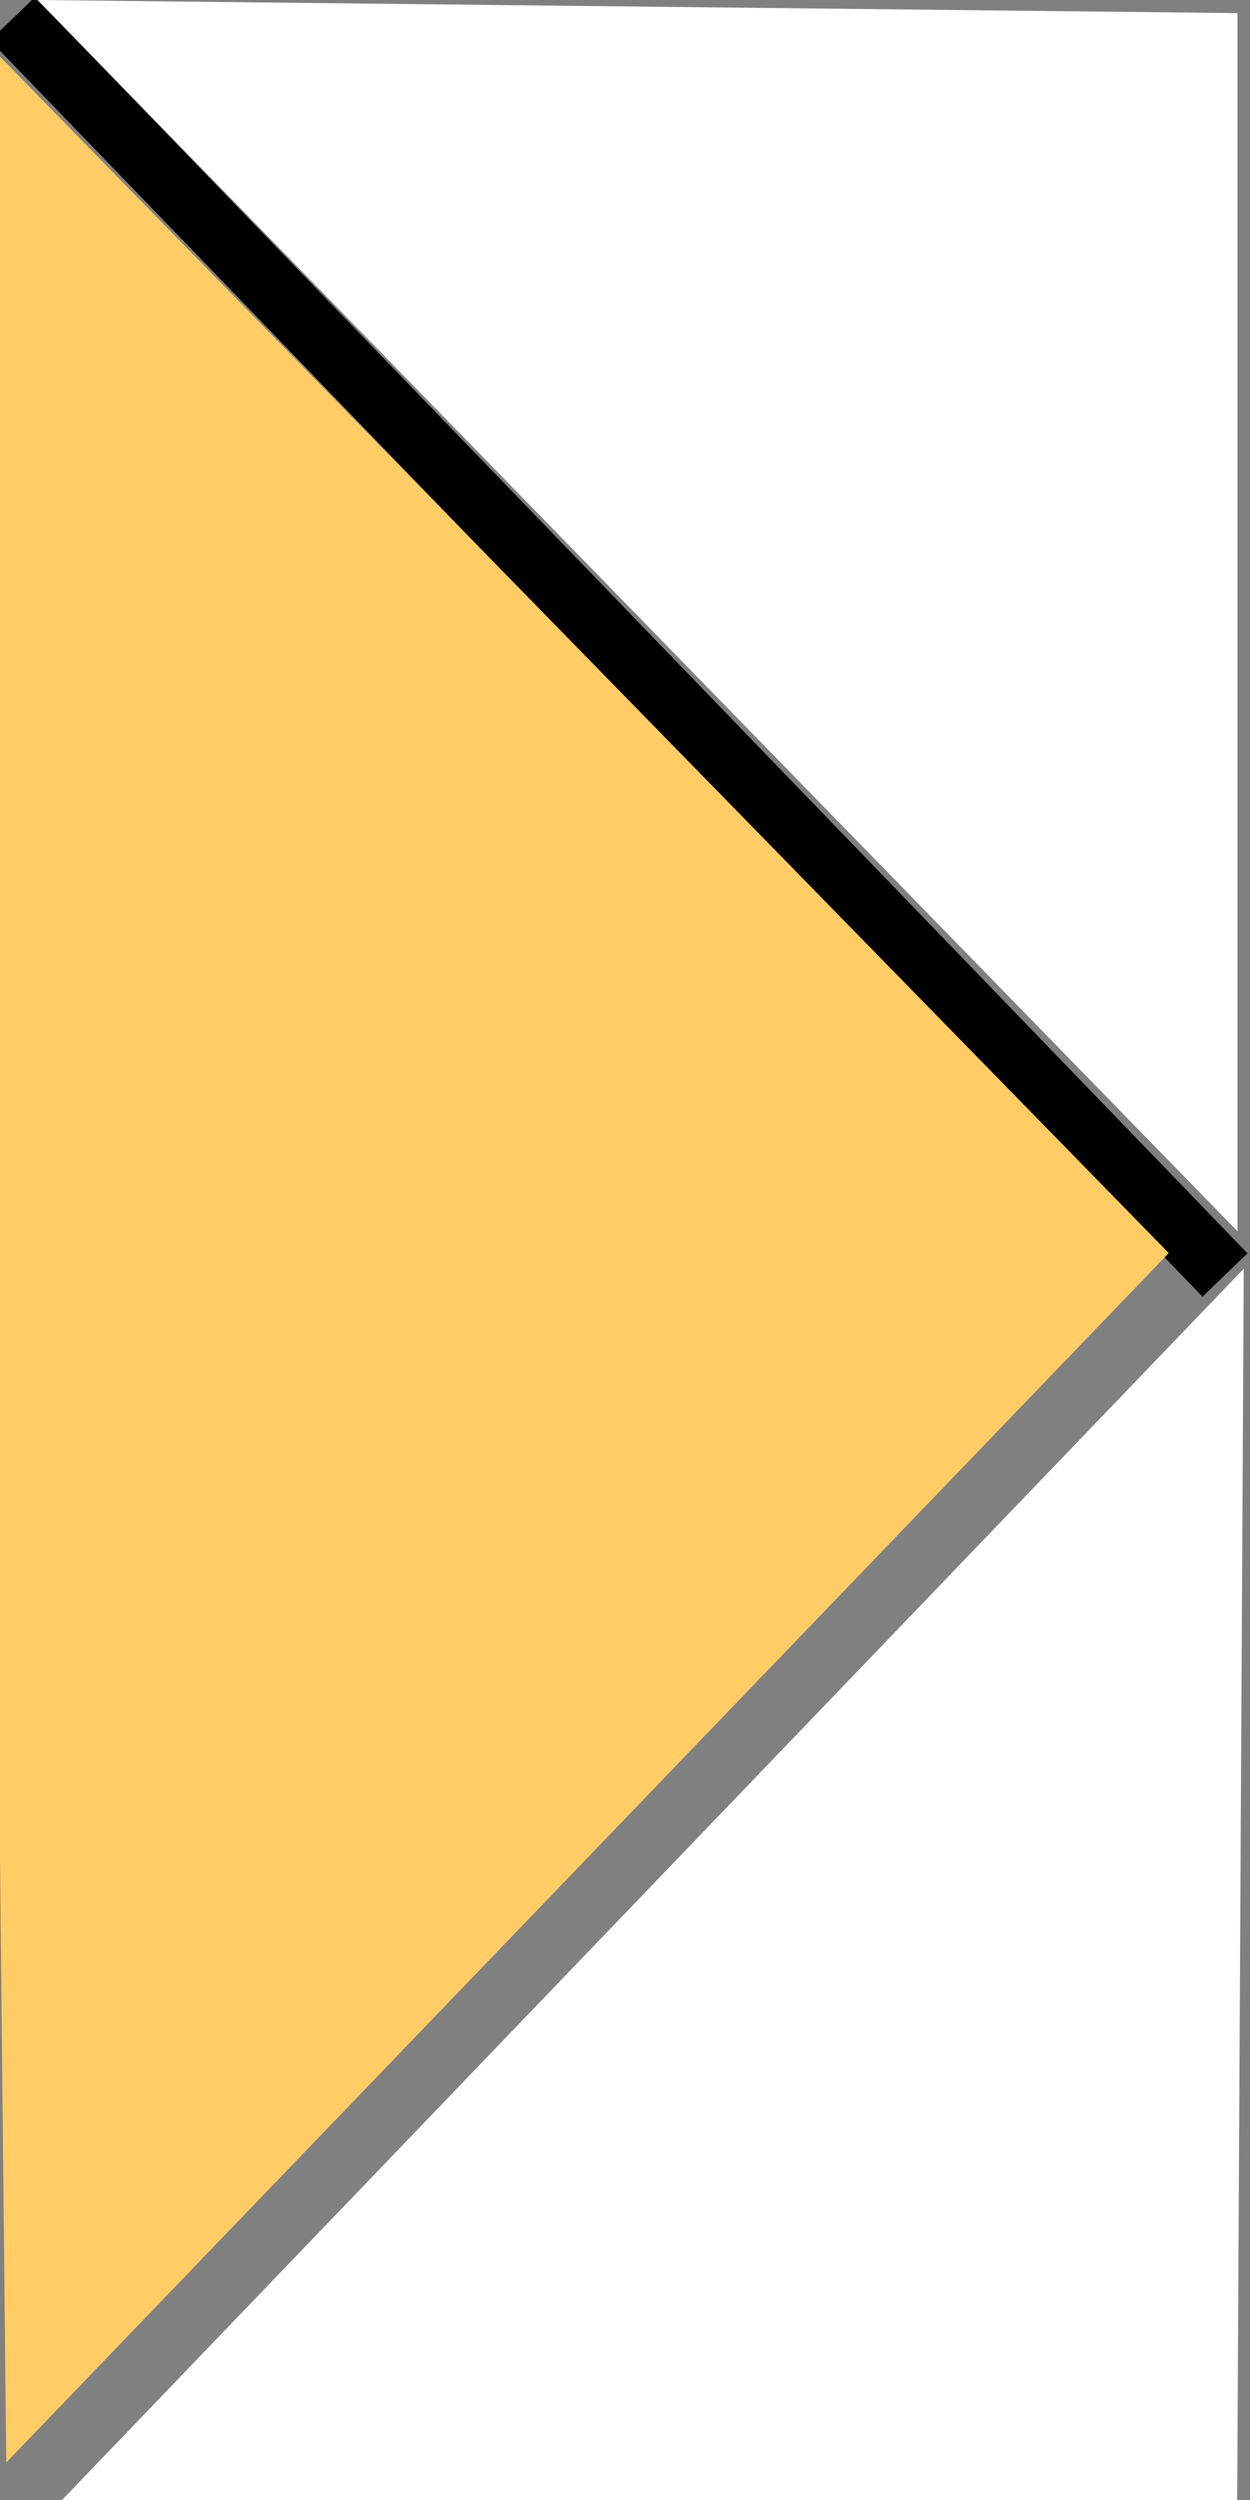
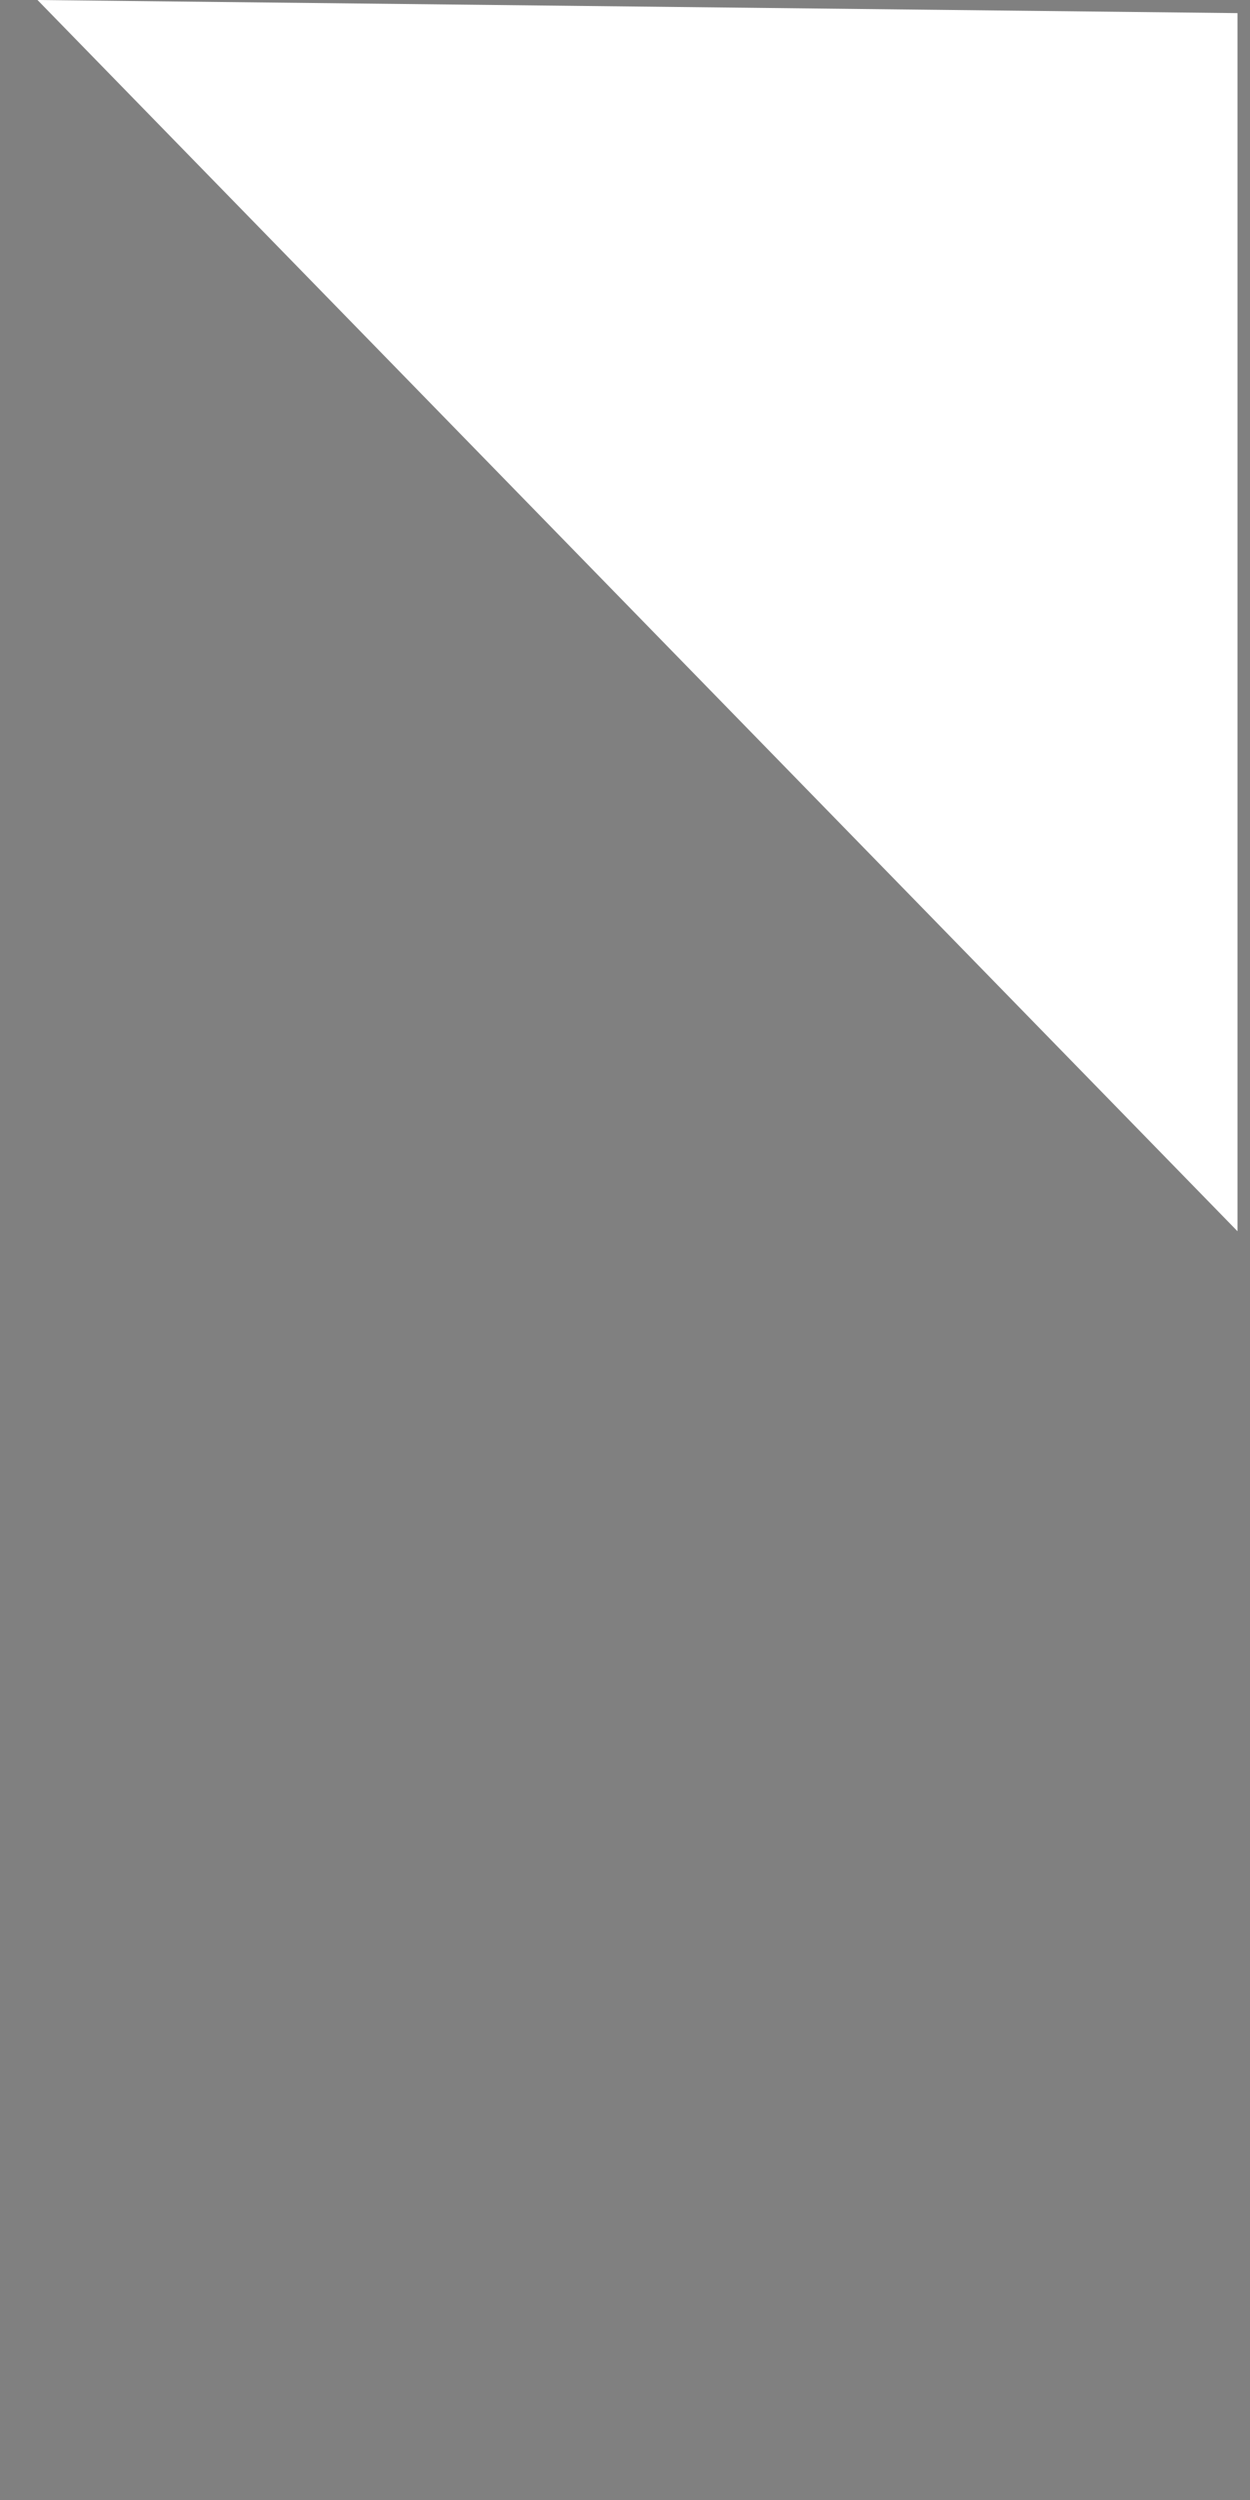
<svg xmlns="http://www.w3.org/2000/svg" width="20" height="40">
  <rect width="100%" height="100%" fill="#808080" stroke="none" />
  <g>
    <title>Layer 1</title>
-     <line stroke="#000000" id="svg_1" y2="20.4" x2="19.6" y1="0.3" x1="0.2" stroke-linecap="null" stroke-linejoin="null" stroke-dasharray="null" fill="none" />
-     <line stroke="#000000" id="svg_2" y2="19.9" x2="19.5" y1="40" x1="0.2" stroke-linecap="null" stroke-linejoin="null" stroke-dasharray="null" stroke-width="null" fill="none" />
-     <path stroke="#ffcc66" id="svg_4" d="m-0.3,0.6c0,0 19,19.449 19,19.449c0,0 -18.6,19.351 -18.6,19.351c0,0 -0.4,-38.8 -0.4,-38.8z" stroke-linecap="null" stroke-linejoin="null" stroke-dasharray="null" stroke-width="0" fill="#ffcc66" />
-     <path stroke="#ffcc66" id="svg_5" d="m0.6,0l19.2,19.7l0,-19.49l-19.2,-0.21z" stroke-linecap="null" stroke-linejoin="null" stroke-dasharray="null" stroke-width="0" fill="#ffffff" />
-     <path stroke="#ffcc66" id="svg_6" d="m0.8,40.2c0,0 19.1,-19.9 19.1,-19.9c0,0 -0.106,19.795 -0.106,19.795c0,0 -18.994,0.105 -18.994,0.105z" stroke-linecap="null" stroke-linejoin="null" stroke-dasharray="null" stroke-width="0" fill="#ffffff" />
+     <path stroke="#ffcc66" id="svg_5" d="m0.6,0l19.2,19.7l0,-19.49z" stroke-linecap="null" stroke-linejoin="null" stroke-dasharray="null" stroke-width="0" fill="#ffffff" />
  </g>
</svg>